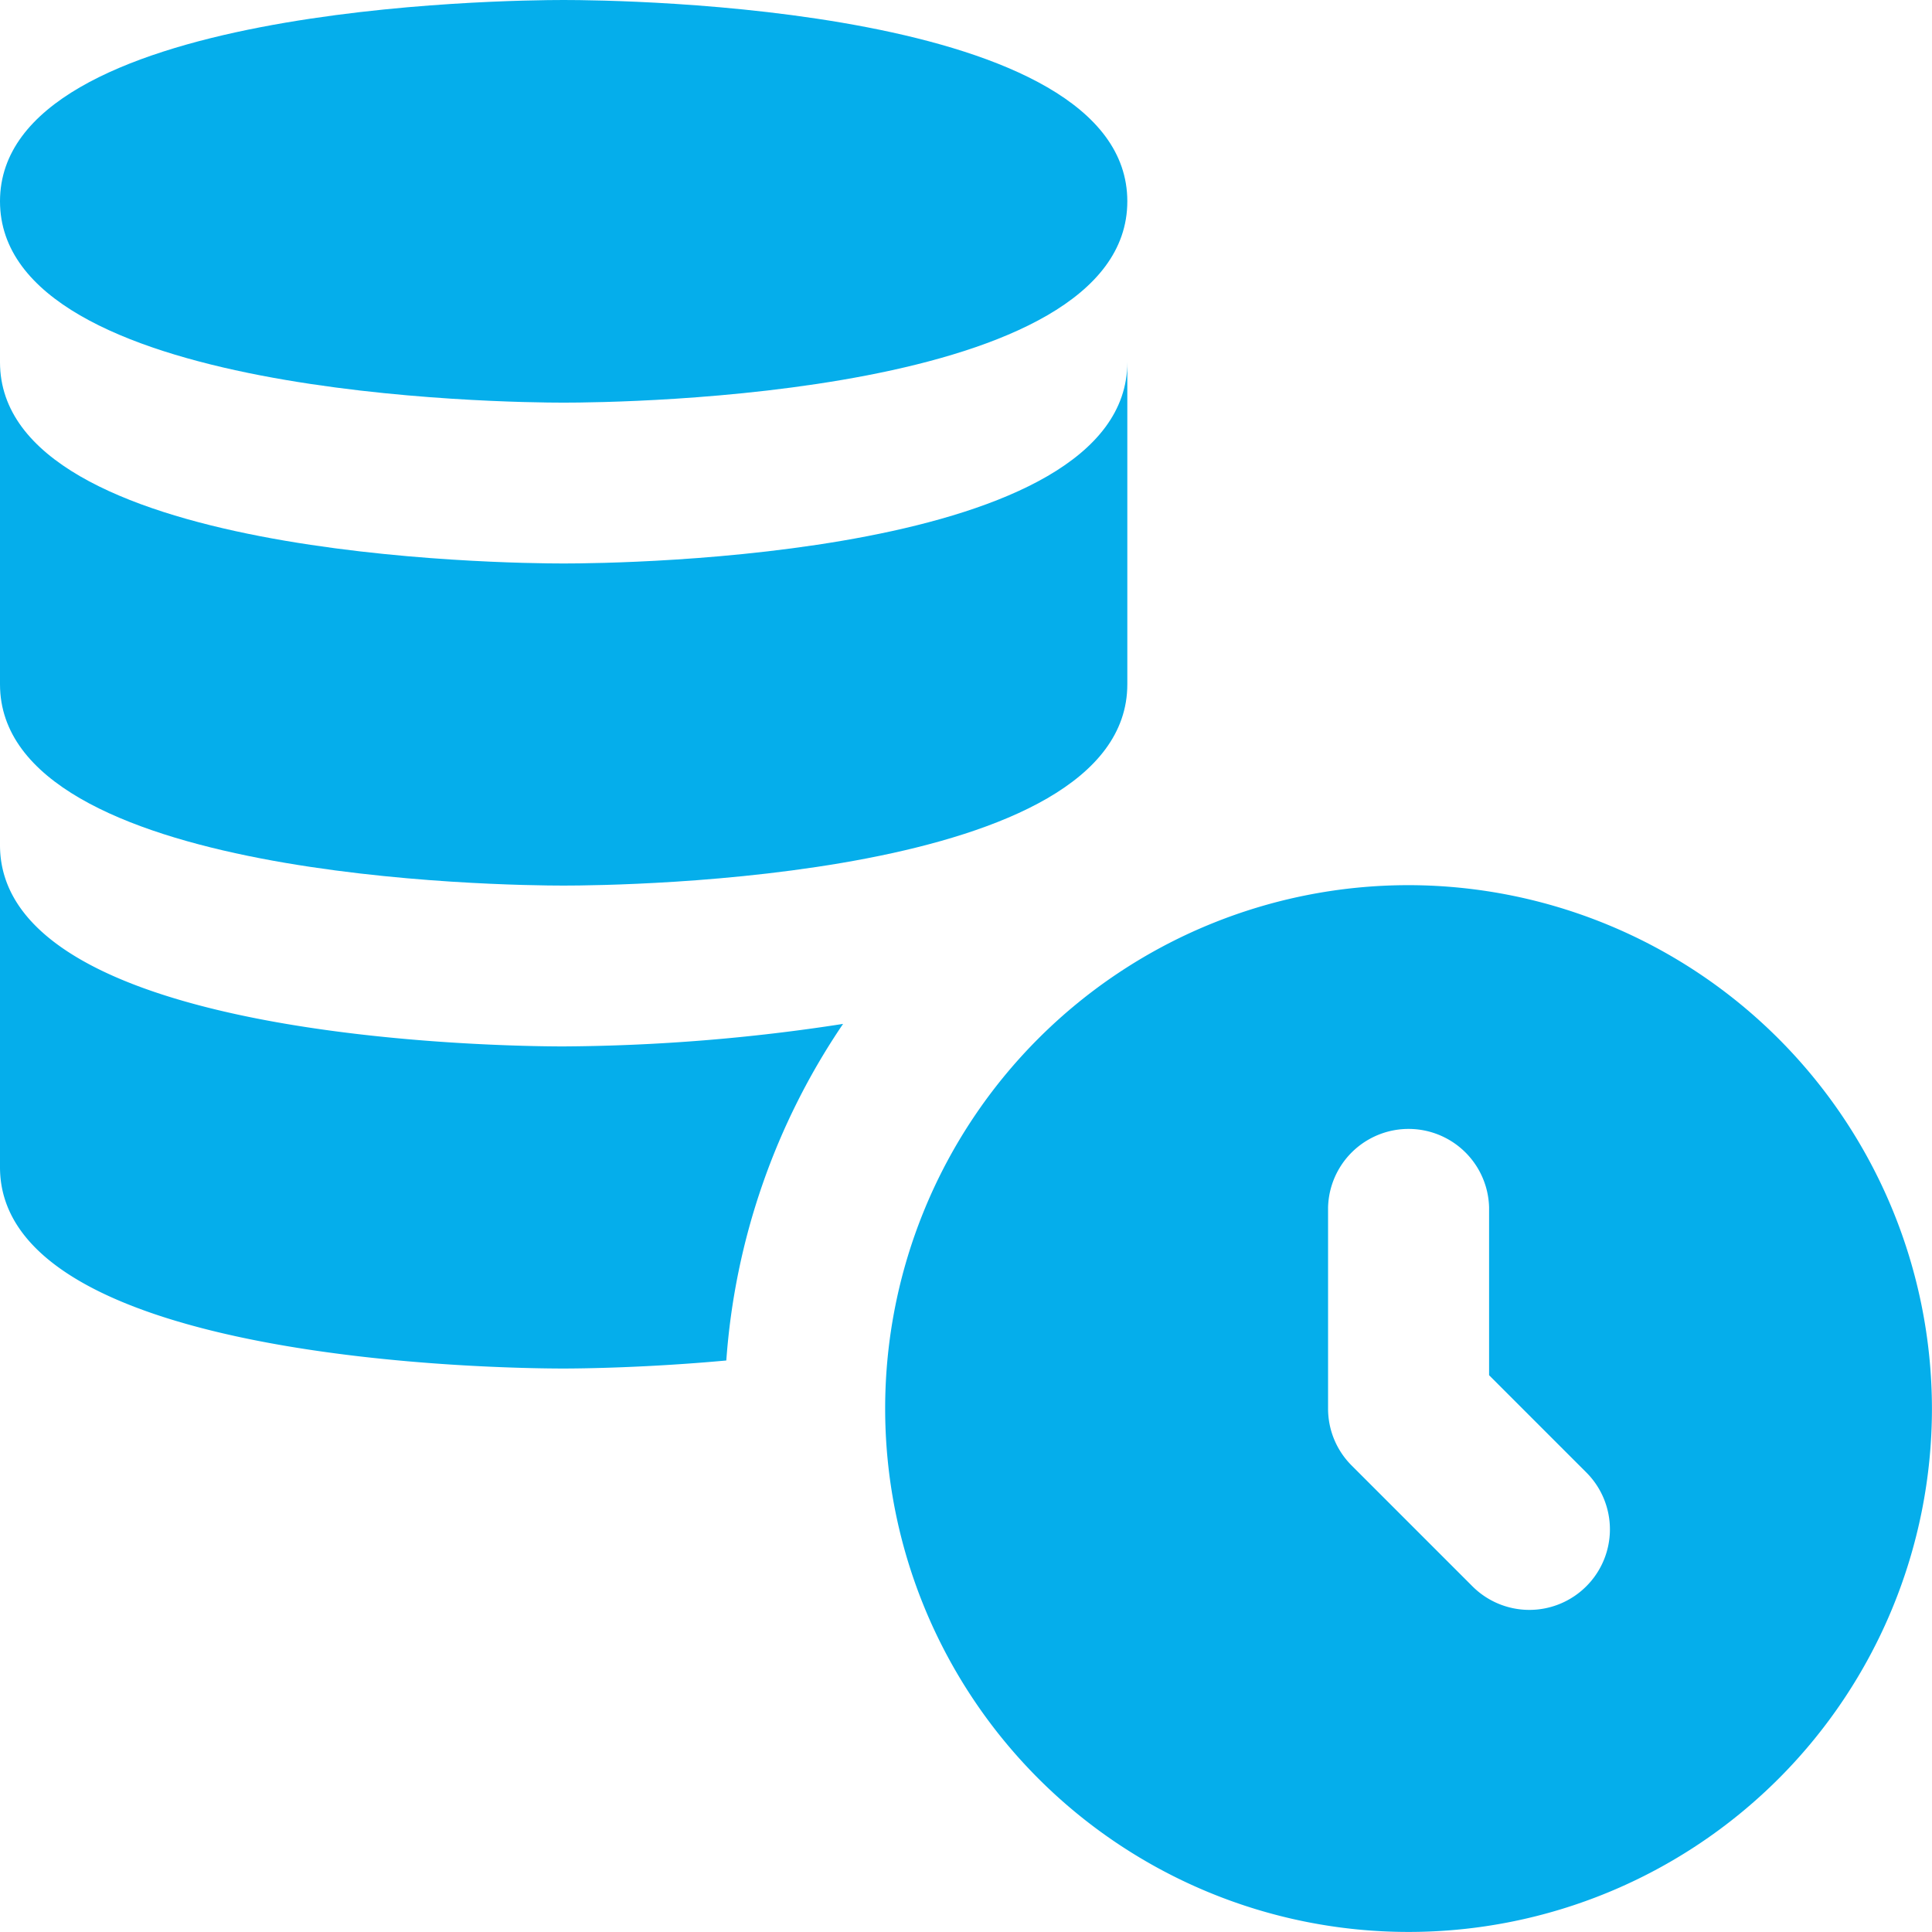
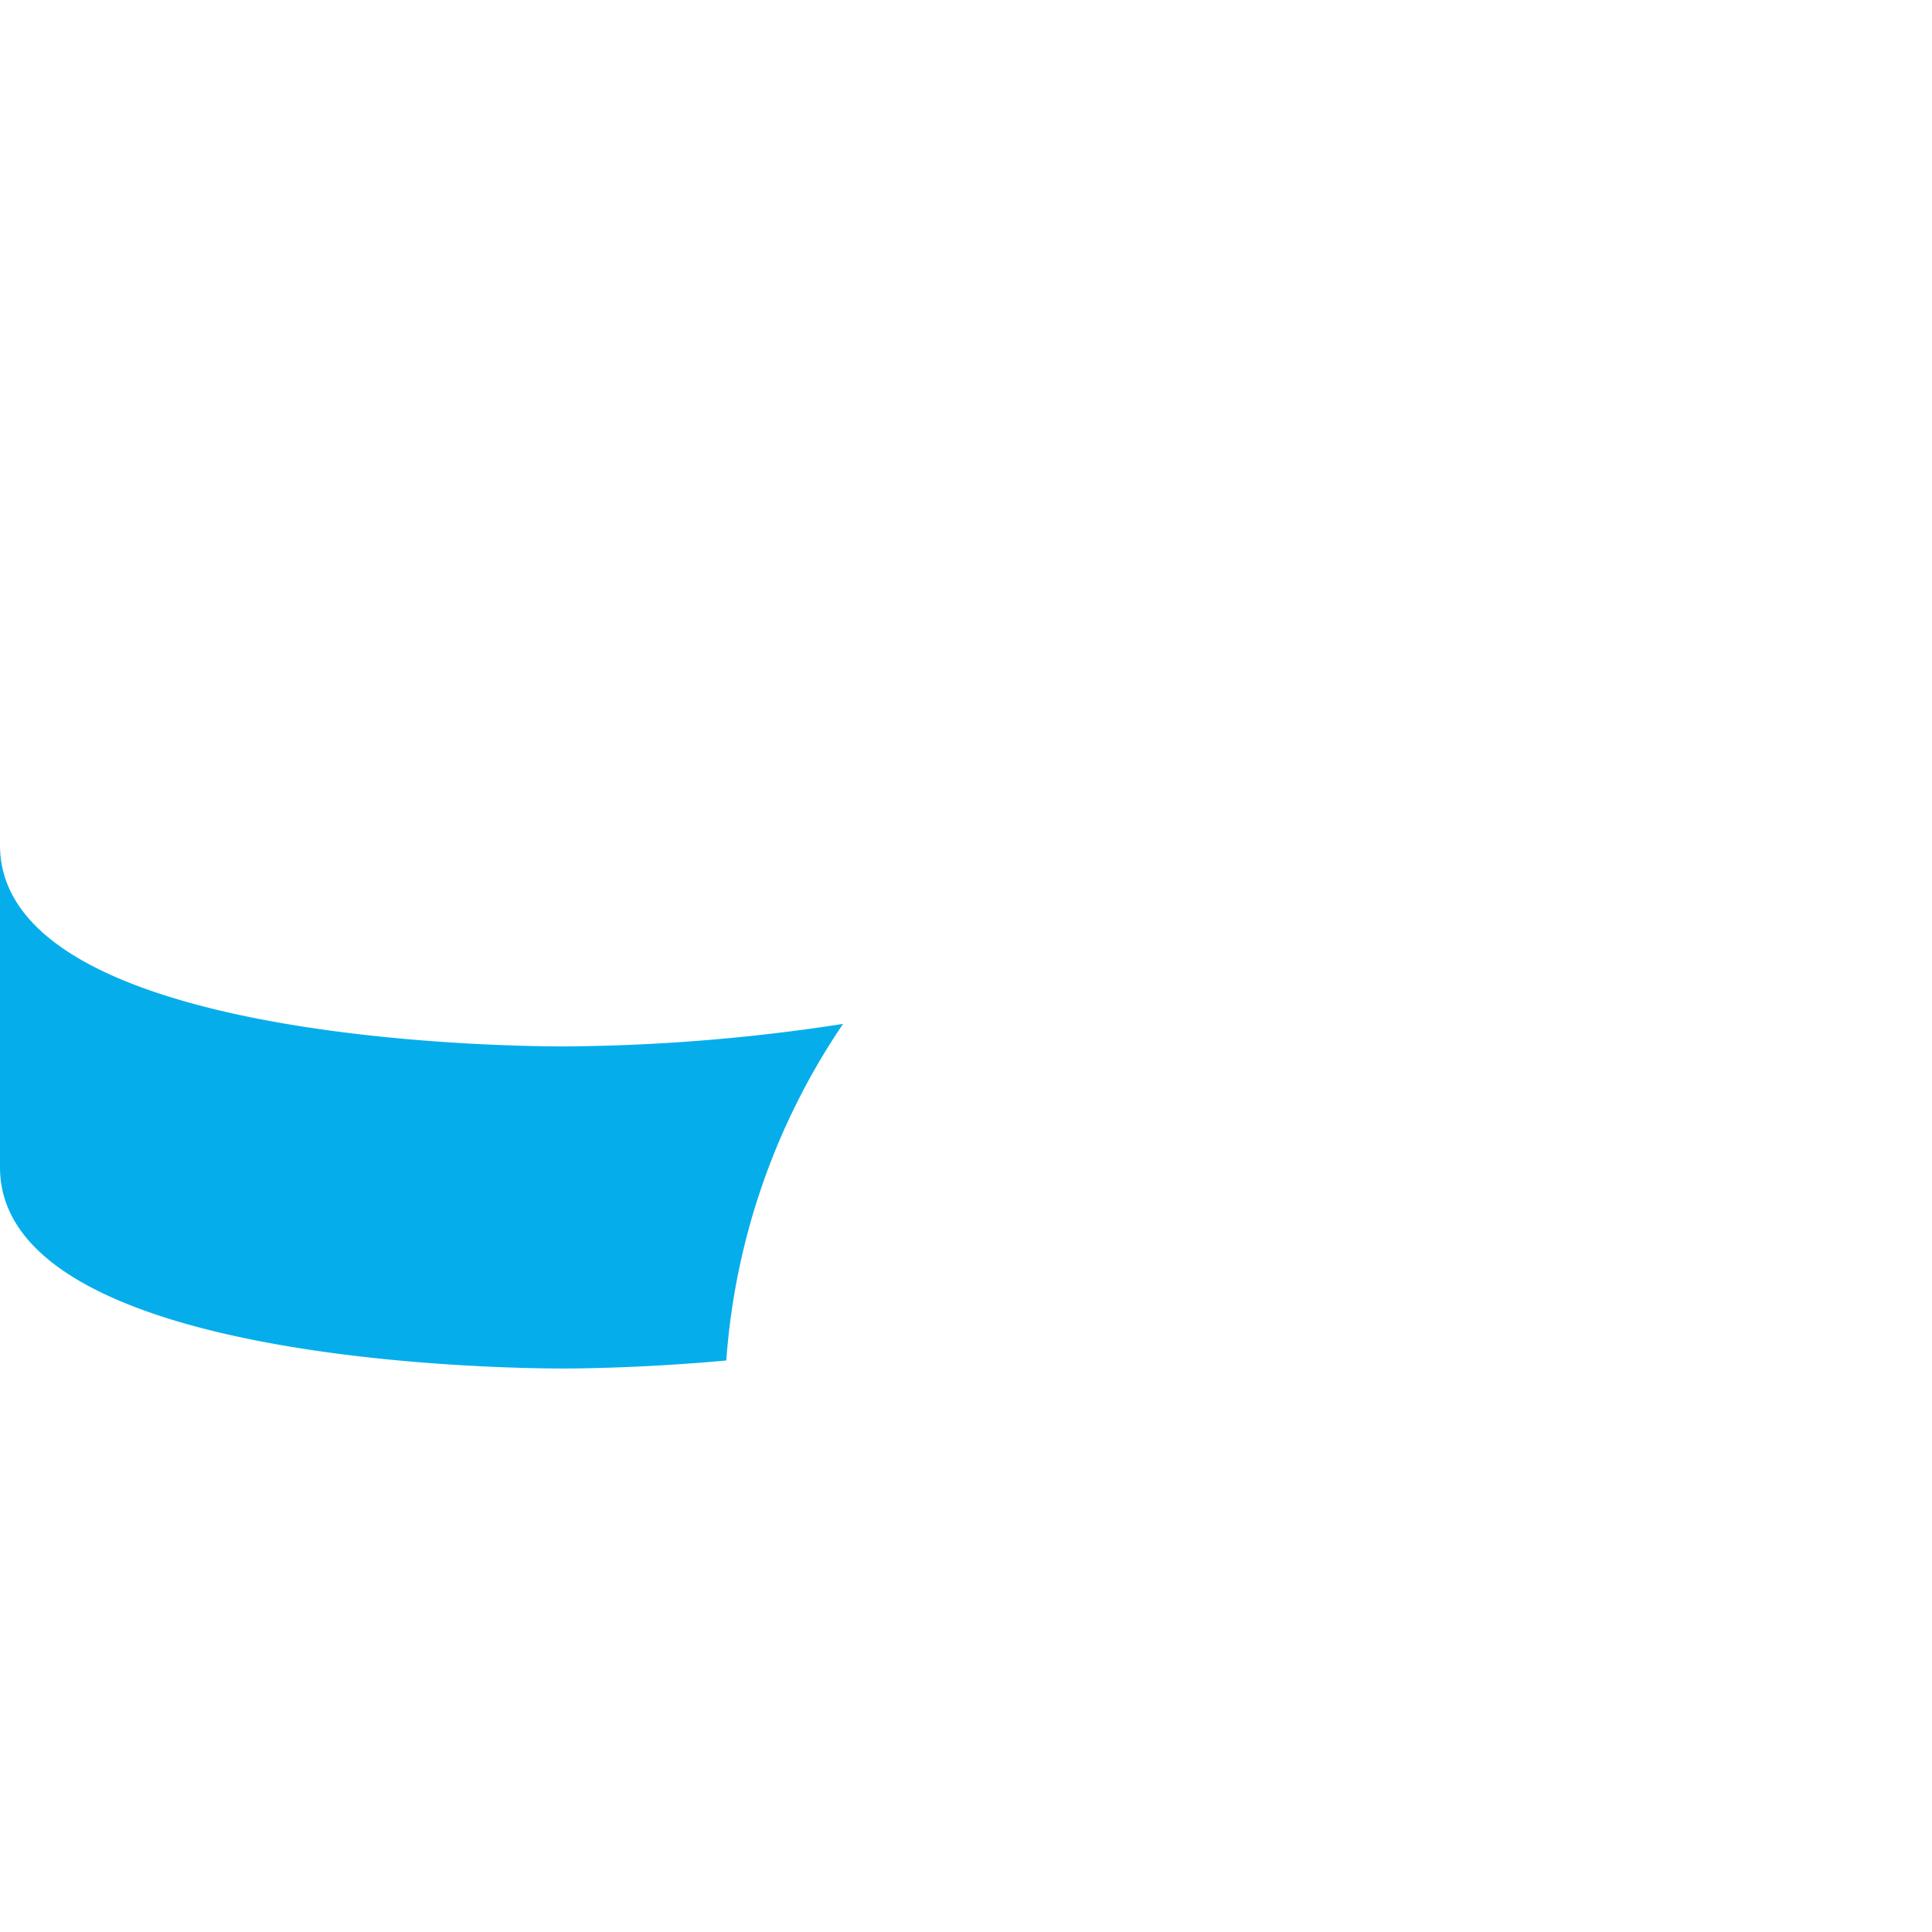
<svg xmlns="http://www.w3.org/2000/svg" id="Group_391" data-name="Group 391" width="32" height="32" viewBox="0 0 32 32">
-   <path id="Path_2366" data-name="Path 2366" d="M19.669,11a8.669,8.669,0,1,0,8.669,8.669A8.679,8.679,0,0,0,19.669,11Zm2.944,11.613a1.333,1.333,0,0,1-1.886,0l-2-2a1.33,1.33,0,0,1-.391-.943V16.335a1.334,1.334,0,0,1,2.667,0v2.782l1.61,1.61A1.332,1.332,0,0,1,22.613,22.613Z" transform="translate(3.661 3.661)" fill="#05aeeb" />
  <path id="Path_2367" data-name="Path 2367" d="M13.964,13.461a11.365,11.365,0,0,0-1.934,5.575c-1.307.12-2.387.133-2.694.133-.96,0-9.336-.093-9.336-3.334V10.5c0,3.241,8.376,3.334,9.336,3.334A31.247,31.247,0,0,0,13.964,13.461Z" transform="translate(0 3.498)" fill="#05aeeb" />
-   <path id="Path_2368" data-name="Path 2368" d="M18.672,9.835c0,3.241-8.381,3.334-9.336,3.334S0,13.076,0,9.835V4.5C0,7.741,8.381,7.834,9.336,7.834s9.336-.093,9.336-3.334Z" transform="translate(0 1.499)" fill="#05aeeb" />
-   <path id="Path_2369" data-name="Path 2369" d="M9.336,6.669C8.381,6.669,0,6.575,0,3.334S8.381,0,9.336,0s9.336.093,9.336,3.334S10.291,6.669,9.336,6.669Z" fill="#05aeeb" />
</svg>